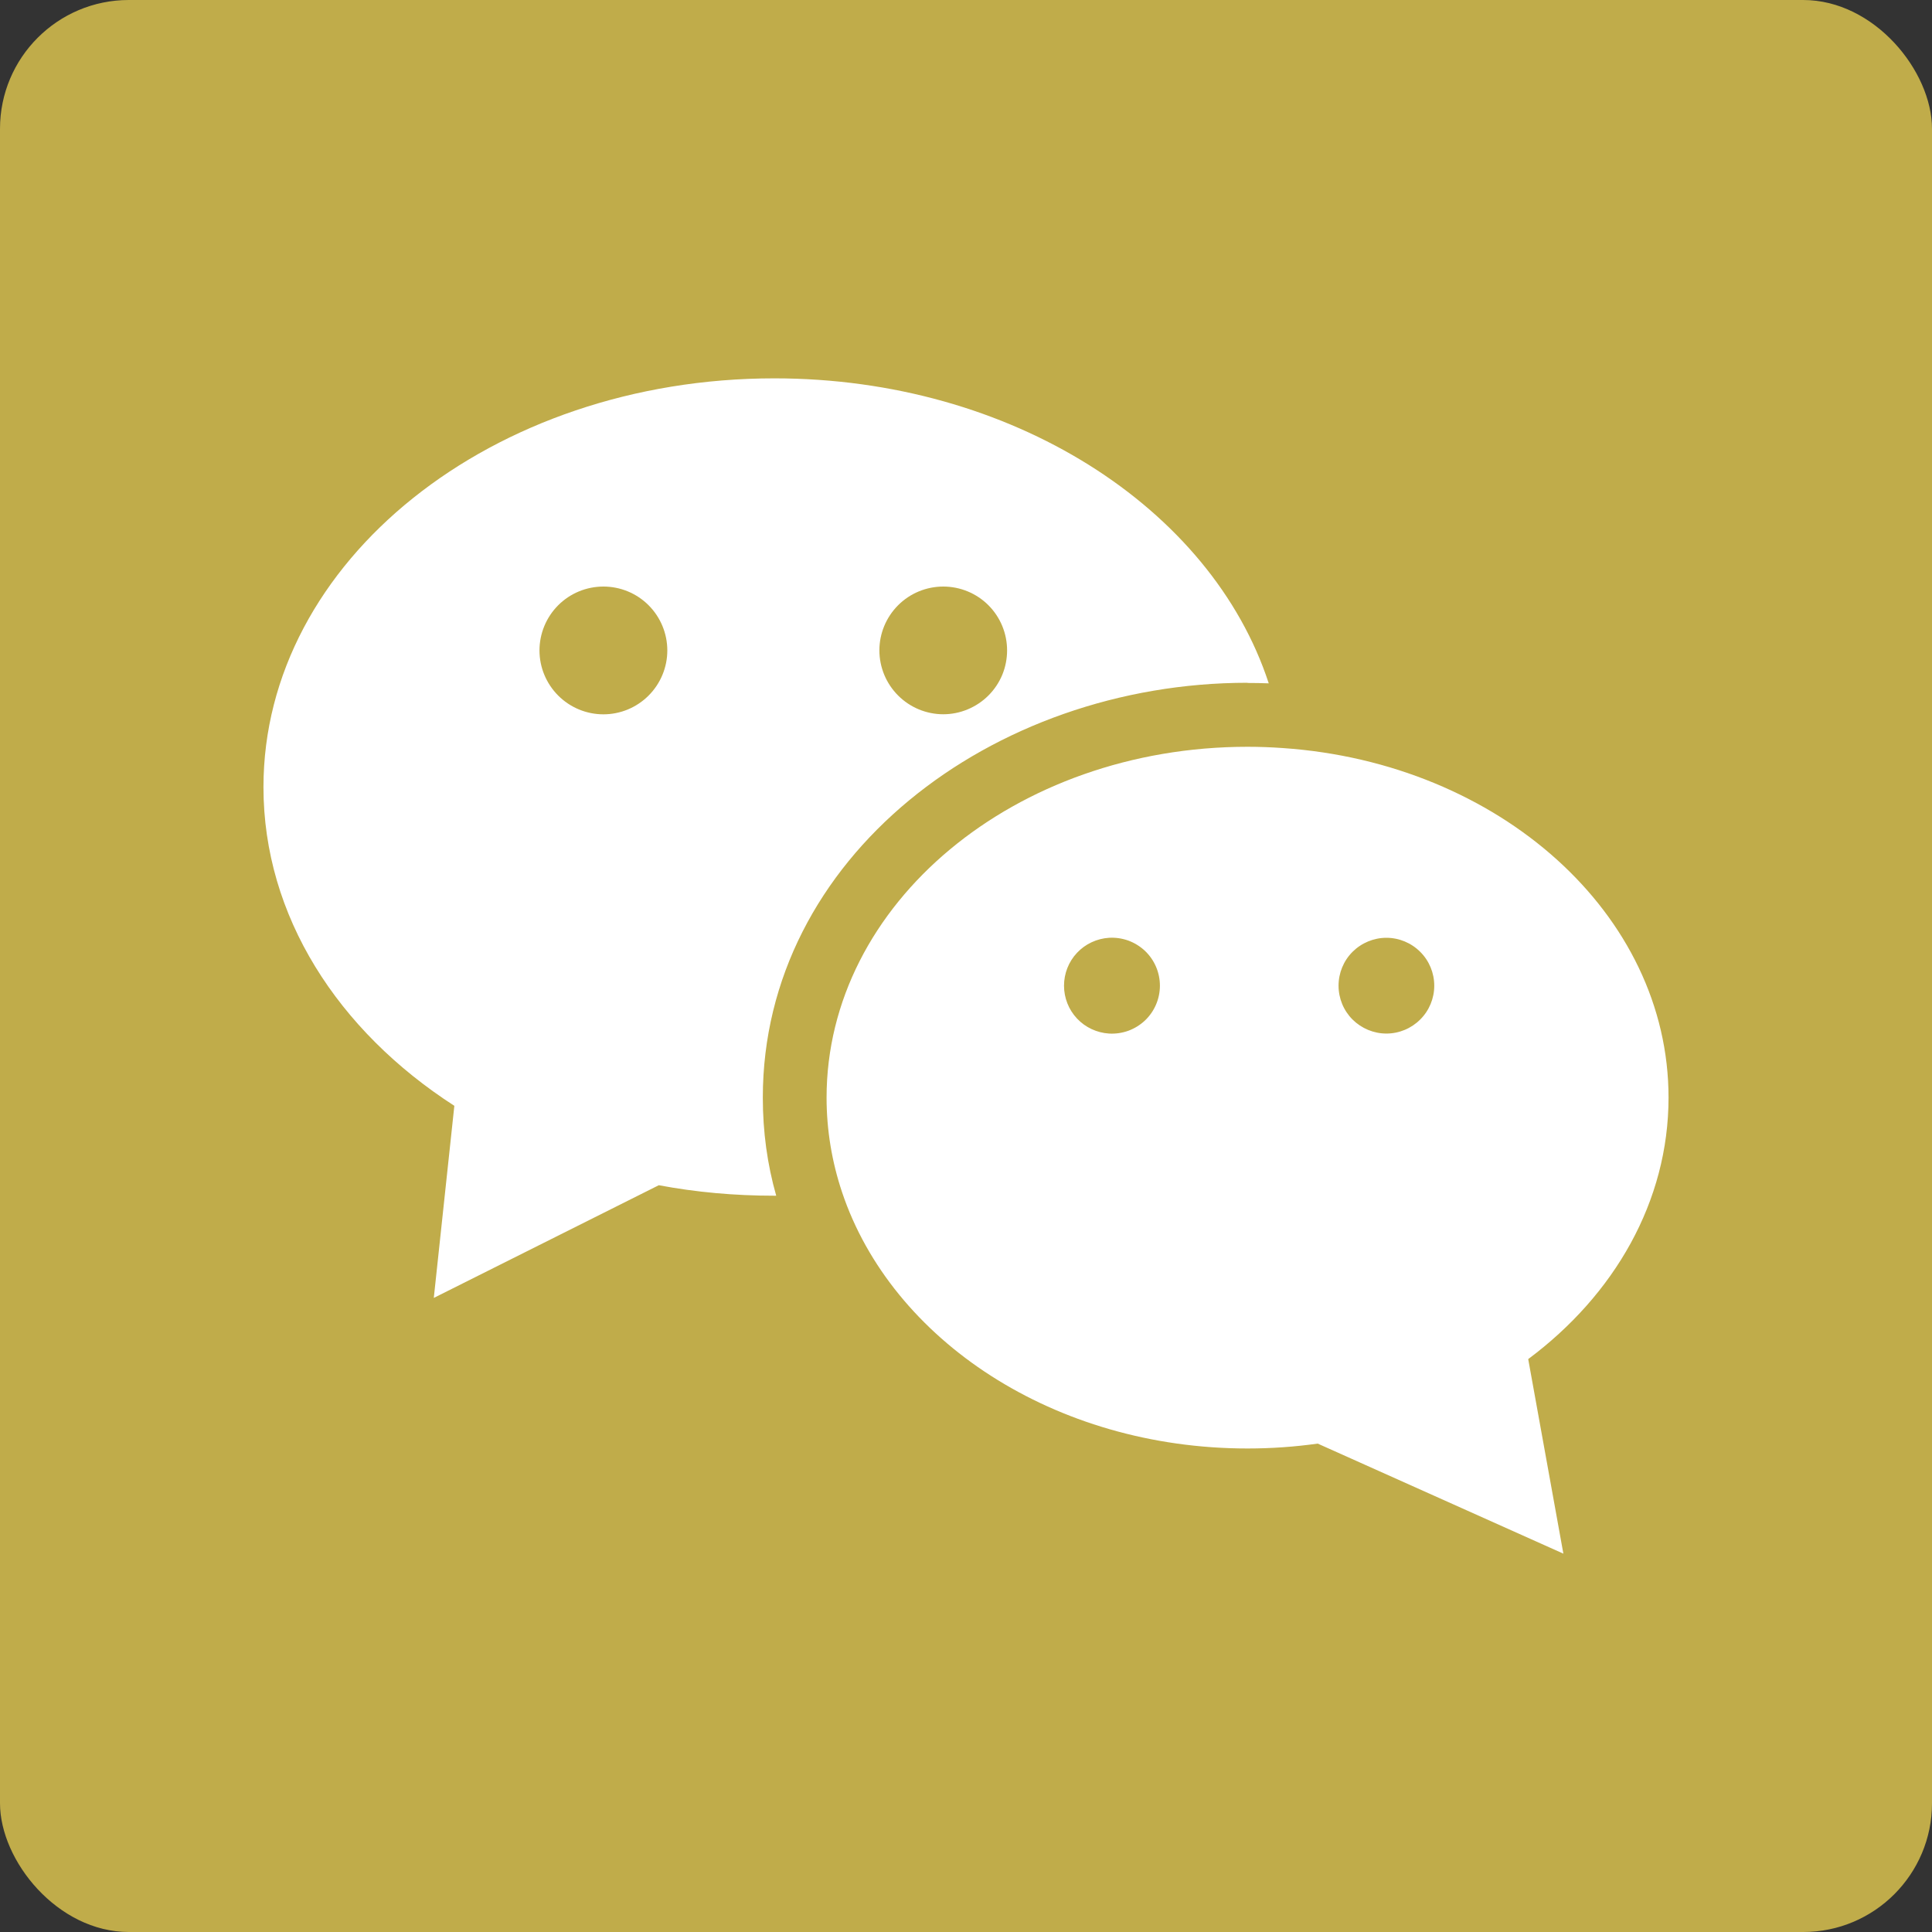
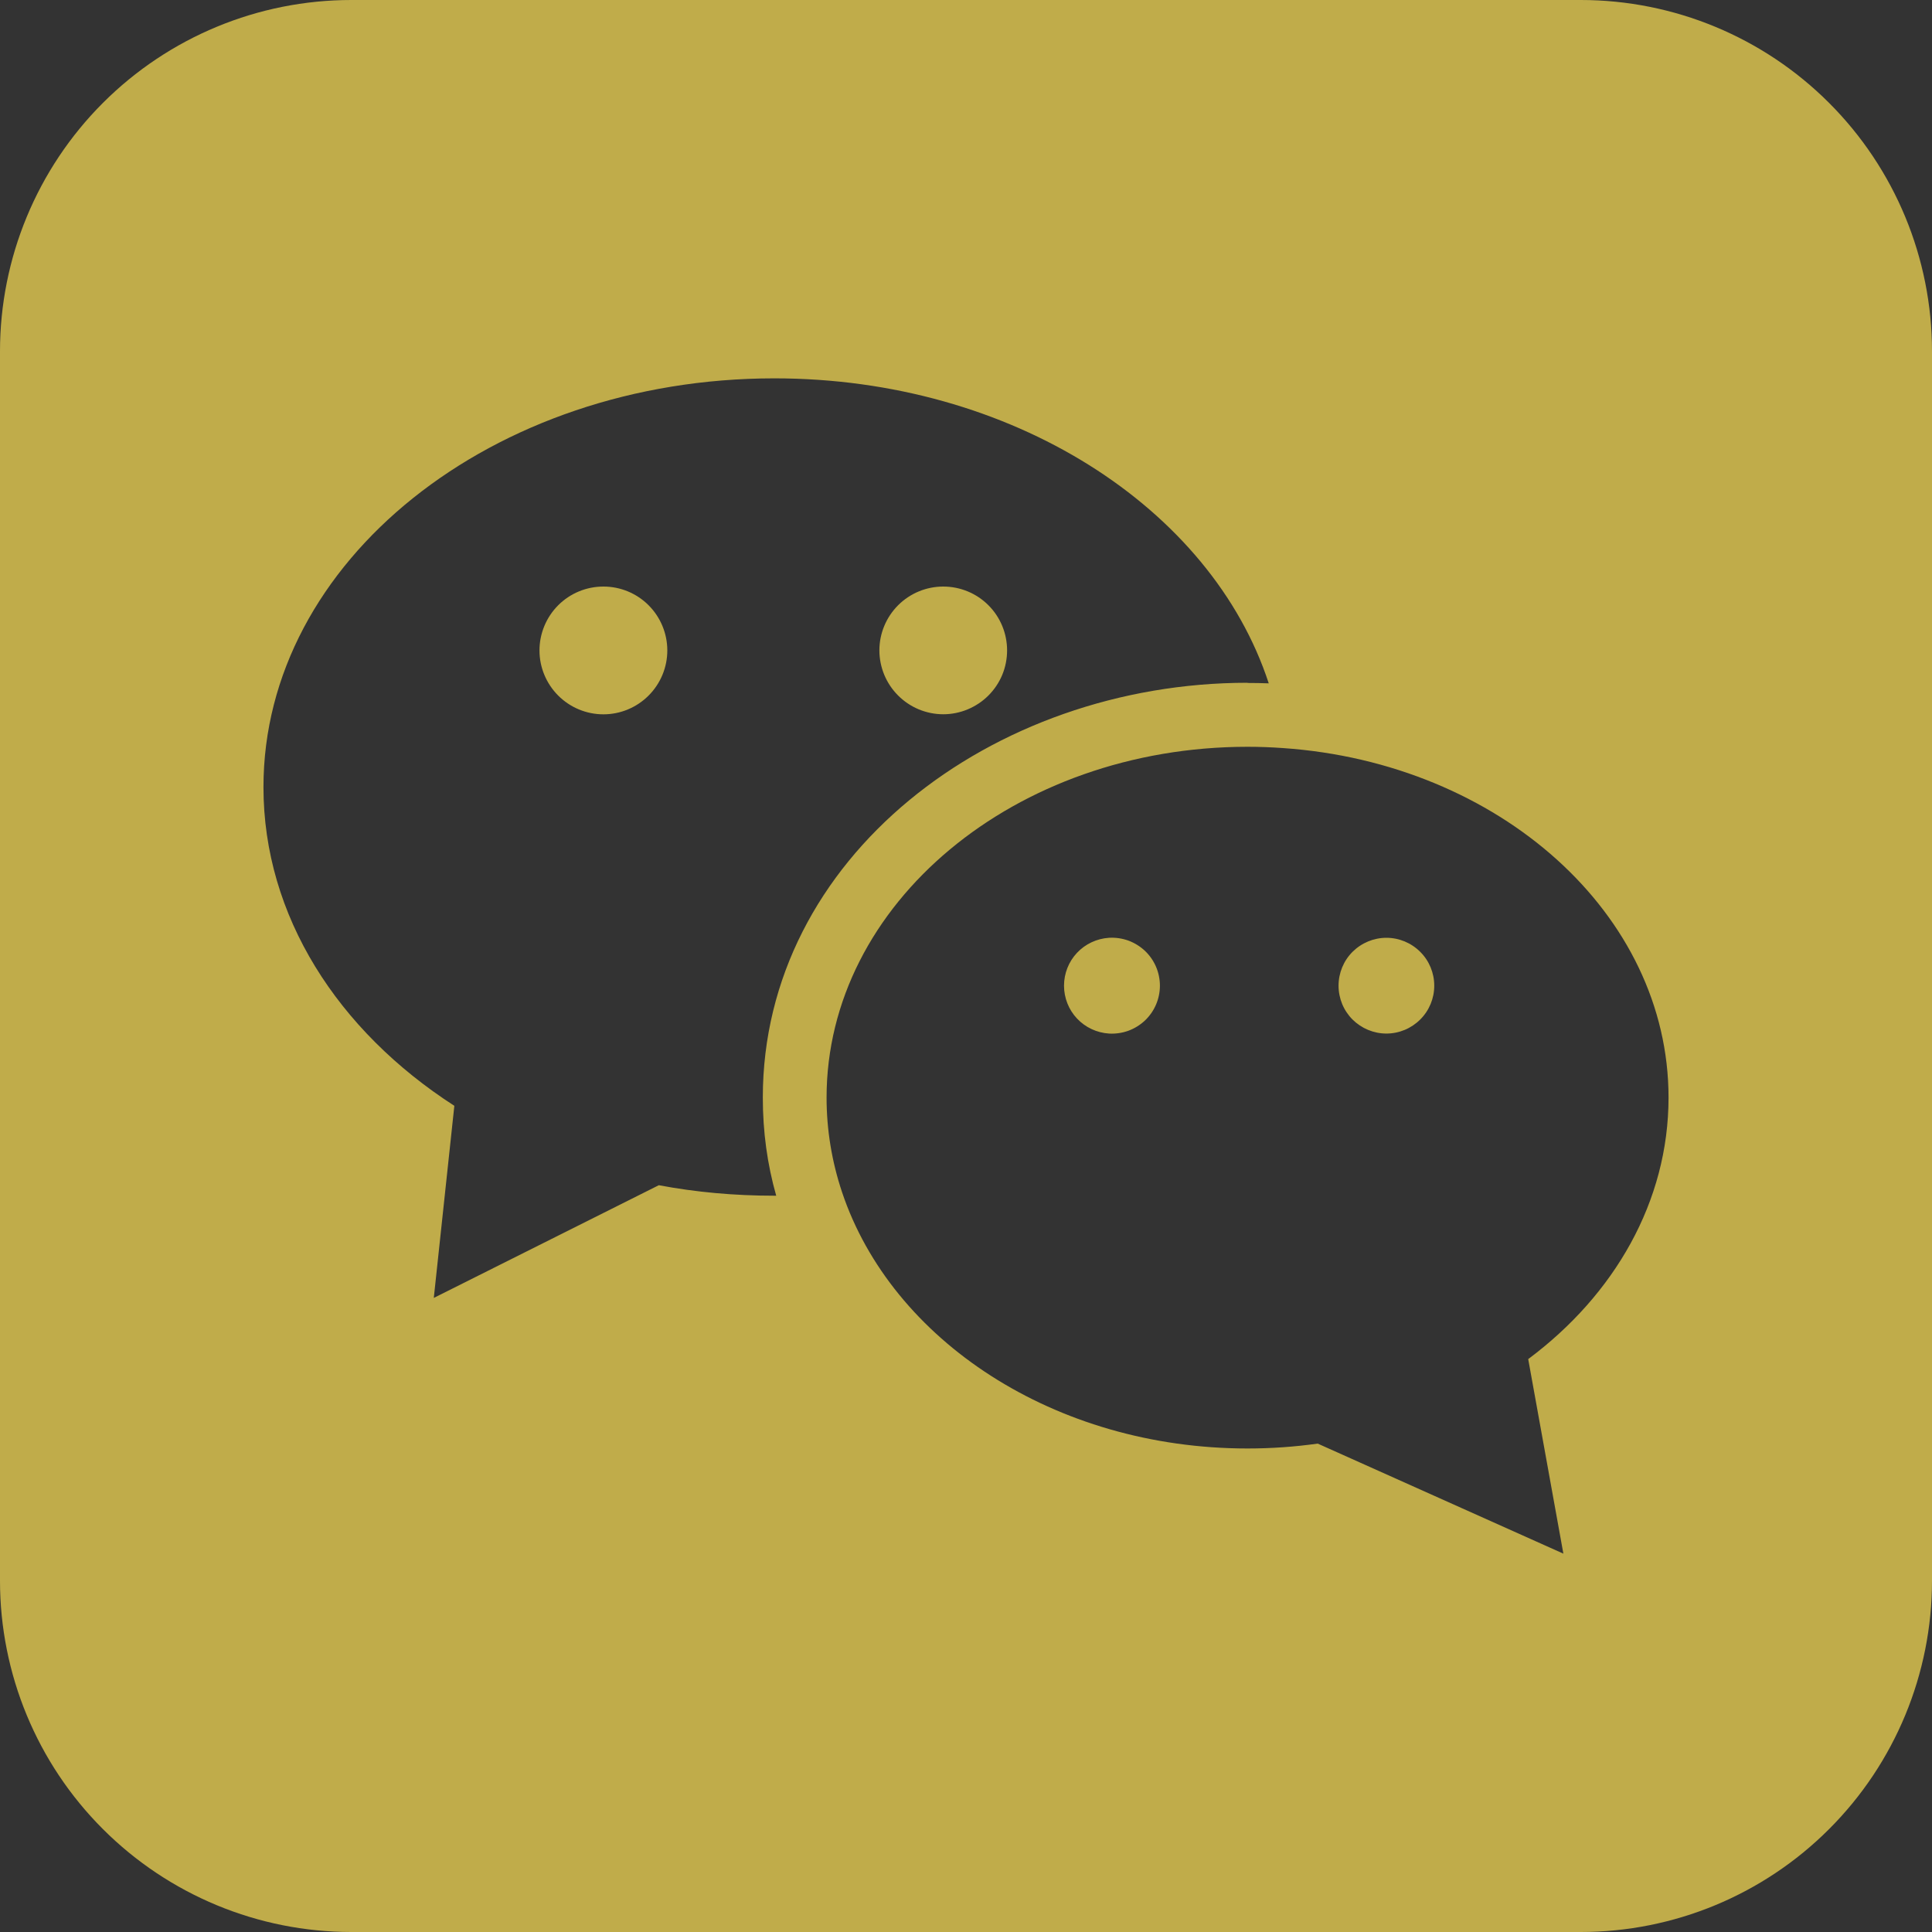
<svg xmlns="http://www.w3.org/2000/svg" width="30" height="30" viewBox="0 0 30 30" fill="none">
  <rect x="0" y="0" width="30" height="30" fill="#333333" stroke="none" />
-   <rect width="30" height="30" rx="2" fill="#C0AC4A" />
-   <rect x="2" y="2" width="26" height="24" fill="white" />
  <path fill-rule="evenodd" clip-rule="evenodd" d="M5.455 0C4.008 0 2.621 0.575 1.598 1.598C0.575 2.621 0 4.008 0 5.455V24.546C0 25.992 0.575 27.38 1.598 28.402C2.621 29.425 4.008 30 5.455 30H24.546C25.992 30 27.38 29.425 28.402 28.402C29.425 27.38 30 25.992 30 24.546V5.455C30 4.008 29.425 2.621 28.402 1.598C27.38 0.575 25.992 0 24.546 0H5.455ZM19.372 10.605C19.481 10.605 19.59 10.607 19.701 10.611C18.81 7.886 15.71 5.875 12.024 5.875C7.643 5.875 4.091 8.716 4.091 12.222C4.091 14.223 5.247 16.006 7.055 17.171L6.736 20.154L10.23 18.404C10.808 18.513 11.407 18.567 12.026 18.567H12.053C11.915 18.082 11.845 17.574 11.845 17.043C11.845 13.324 15.393 10.602 19.373 10.602L19.372 10.605ZM9.37 11.092C9.633 11.092 9.885 10.987 10.071 10.801C10.257 10.615 10.362 10.363 10.362 10.1C10.362 9.837 10.257 9.584 10.071 9.398C9.885 9.212 9.633 9.108 9.37 9.108C9.106 9.108 8.854 9.212 8.668 9.398C8.482 9.584 8.377 9.837 8.377 10.1C8.377 10.363 8.482 10.615 8.668 10.801C8.854 10.987 9.106 11.092 9.37 11.092ZM15.638 10.099C15.638 10.229 15.613 10.358 15.563 10.479C15.513 10.599 15.44 10.708 15.348 10.8C15.256 10.892 15.146 10.965 15.026 11.015C14.906 11.065 14.777 11.091 14.647 11.091C14.517 11.091 14.388 11.065 14.267 11.015C14.147 10.965 14.038 10.892 13.946 10.8C13.854 10.708 13.781 10.599 13.731 10.479C13.681 10.358 13.655 10.229 13.655 10.099C13.655 9.836 13.76 9.584 13.946 9.398C14.132 9.212 14.384 9.108 14.647 9.108C14.91 9.108 15.162 9.212 15.348 9.398C15.534 9.584 15.638 9.836 15.638 10.099ZM19.372 22.492C16.372 22.492 13.845 20.808 13.076 18.514C12.917 18.04 12.835 17.544 12.835 17.044C12.835 14.034 15.761 11.596 19.372 11.596C19.556 11.596 19.74 11.603 19.923 11.616C23.276 11.847 25.909 14.19 25.909 17.043C25.909 18.657 25.068 20.107 23.73 21.104L24.276 24.125L20.461 22.416C20.107 22.466 19.744 22.492 19.372 22.492ZM17.221 16.049C17.323 16.055 17.424 16.04 17.52 16.006C17.615 15.971 17.703 15.917 17.777 15.848C17.851 15.778 17.91 15.694 17.95 15.601C17.99 15.508 18.011 15.407 18.011 15.306C18.011 15.204 17.99 15.103 17.95 15.01C17.91 14.917 17.851 14.833 17.777 14.763C17.703 14.694 17.615 14.64 17.52 14.605C17.424 14.571 17.323 14.556 17.221 14.562C17.032 14.574 16.854 14.657 16.724 14.795C16.594 14.933 16.522 15.116 16.522 15.306C16.522 15.495 16.594 15.678 16.724 15.816C16.854 15.954 17.032 16.037 17.221 16.049ZM22.271 15.306C22.271 15.503 22.193 15.692 22.053 15.831C21.914 15.97 21.725 16.049 21.528 16.049C21.331 16.049 21.142 15.97 21.002 15.831C20.863 15.692 20.785 15.503 20.785 15.306C20.785 15.108 20.863 14.919 21.002 14.78C21.142 14.641 21.331 14.562 21.528 14.562C21.725 14.562 21.914 14.641 22.053 14.78C22.193 14.919 22.271 15.108 22.271 15.306Z" fill="#C0AC4A" />
</svg>